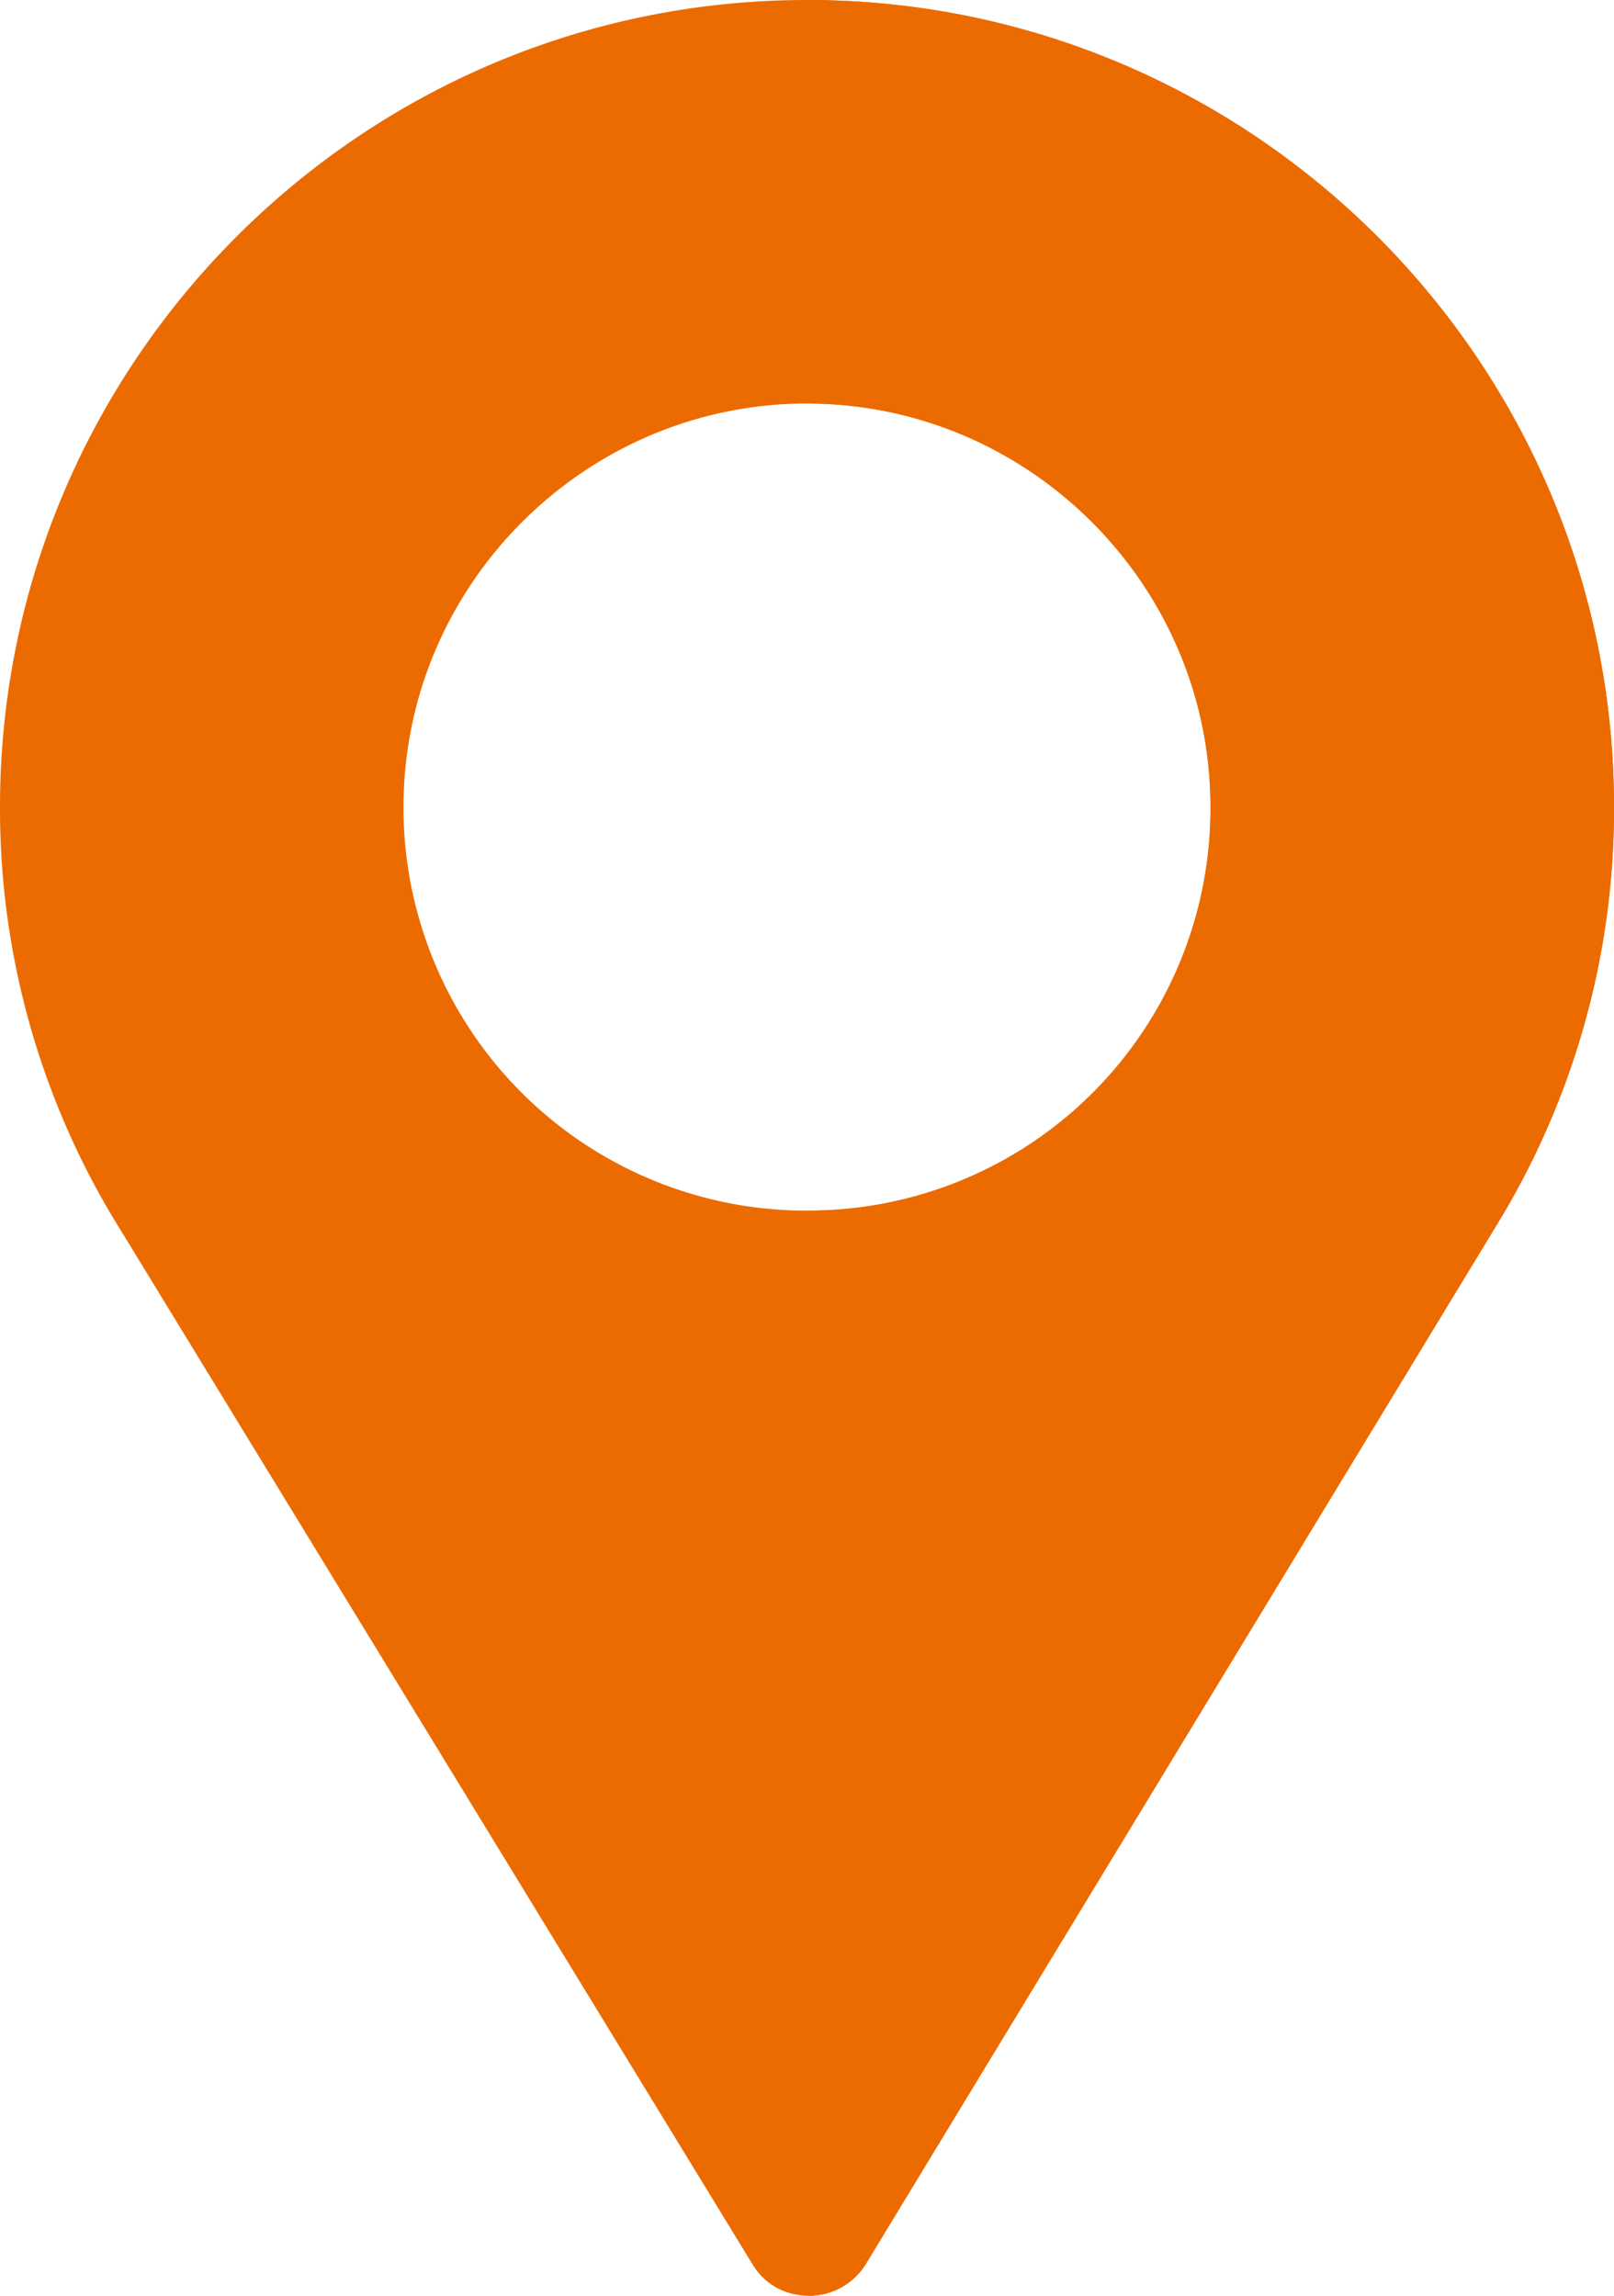
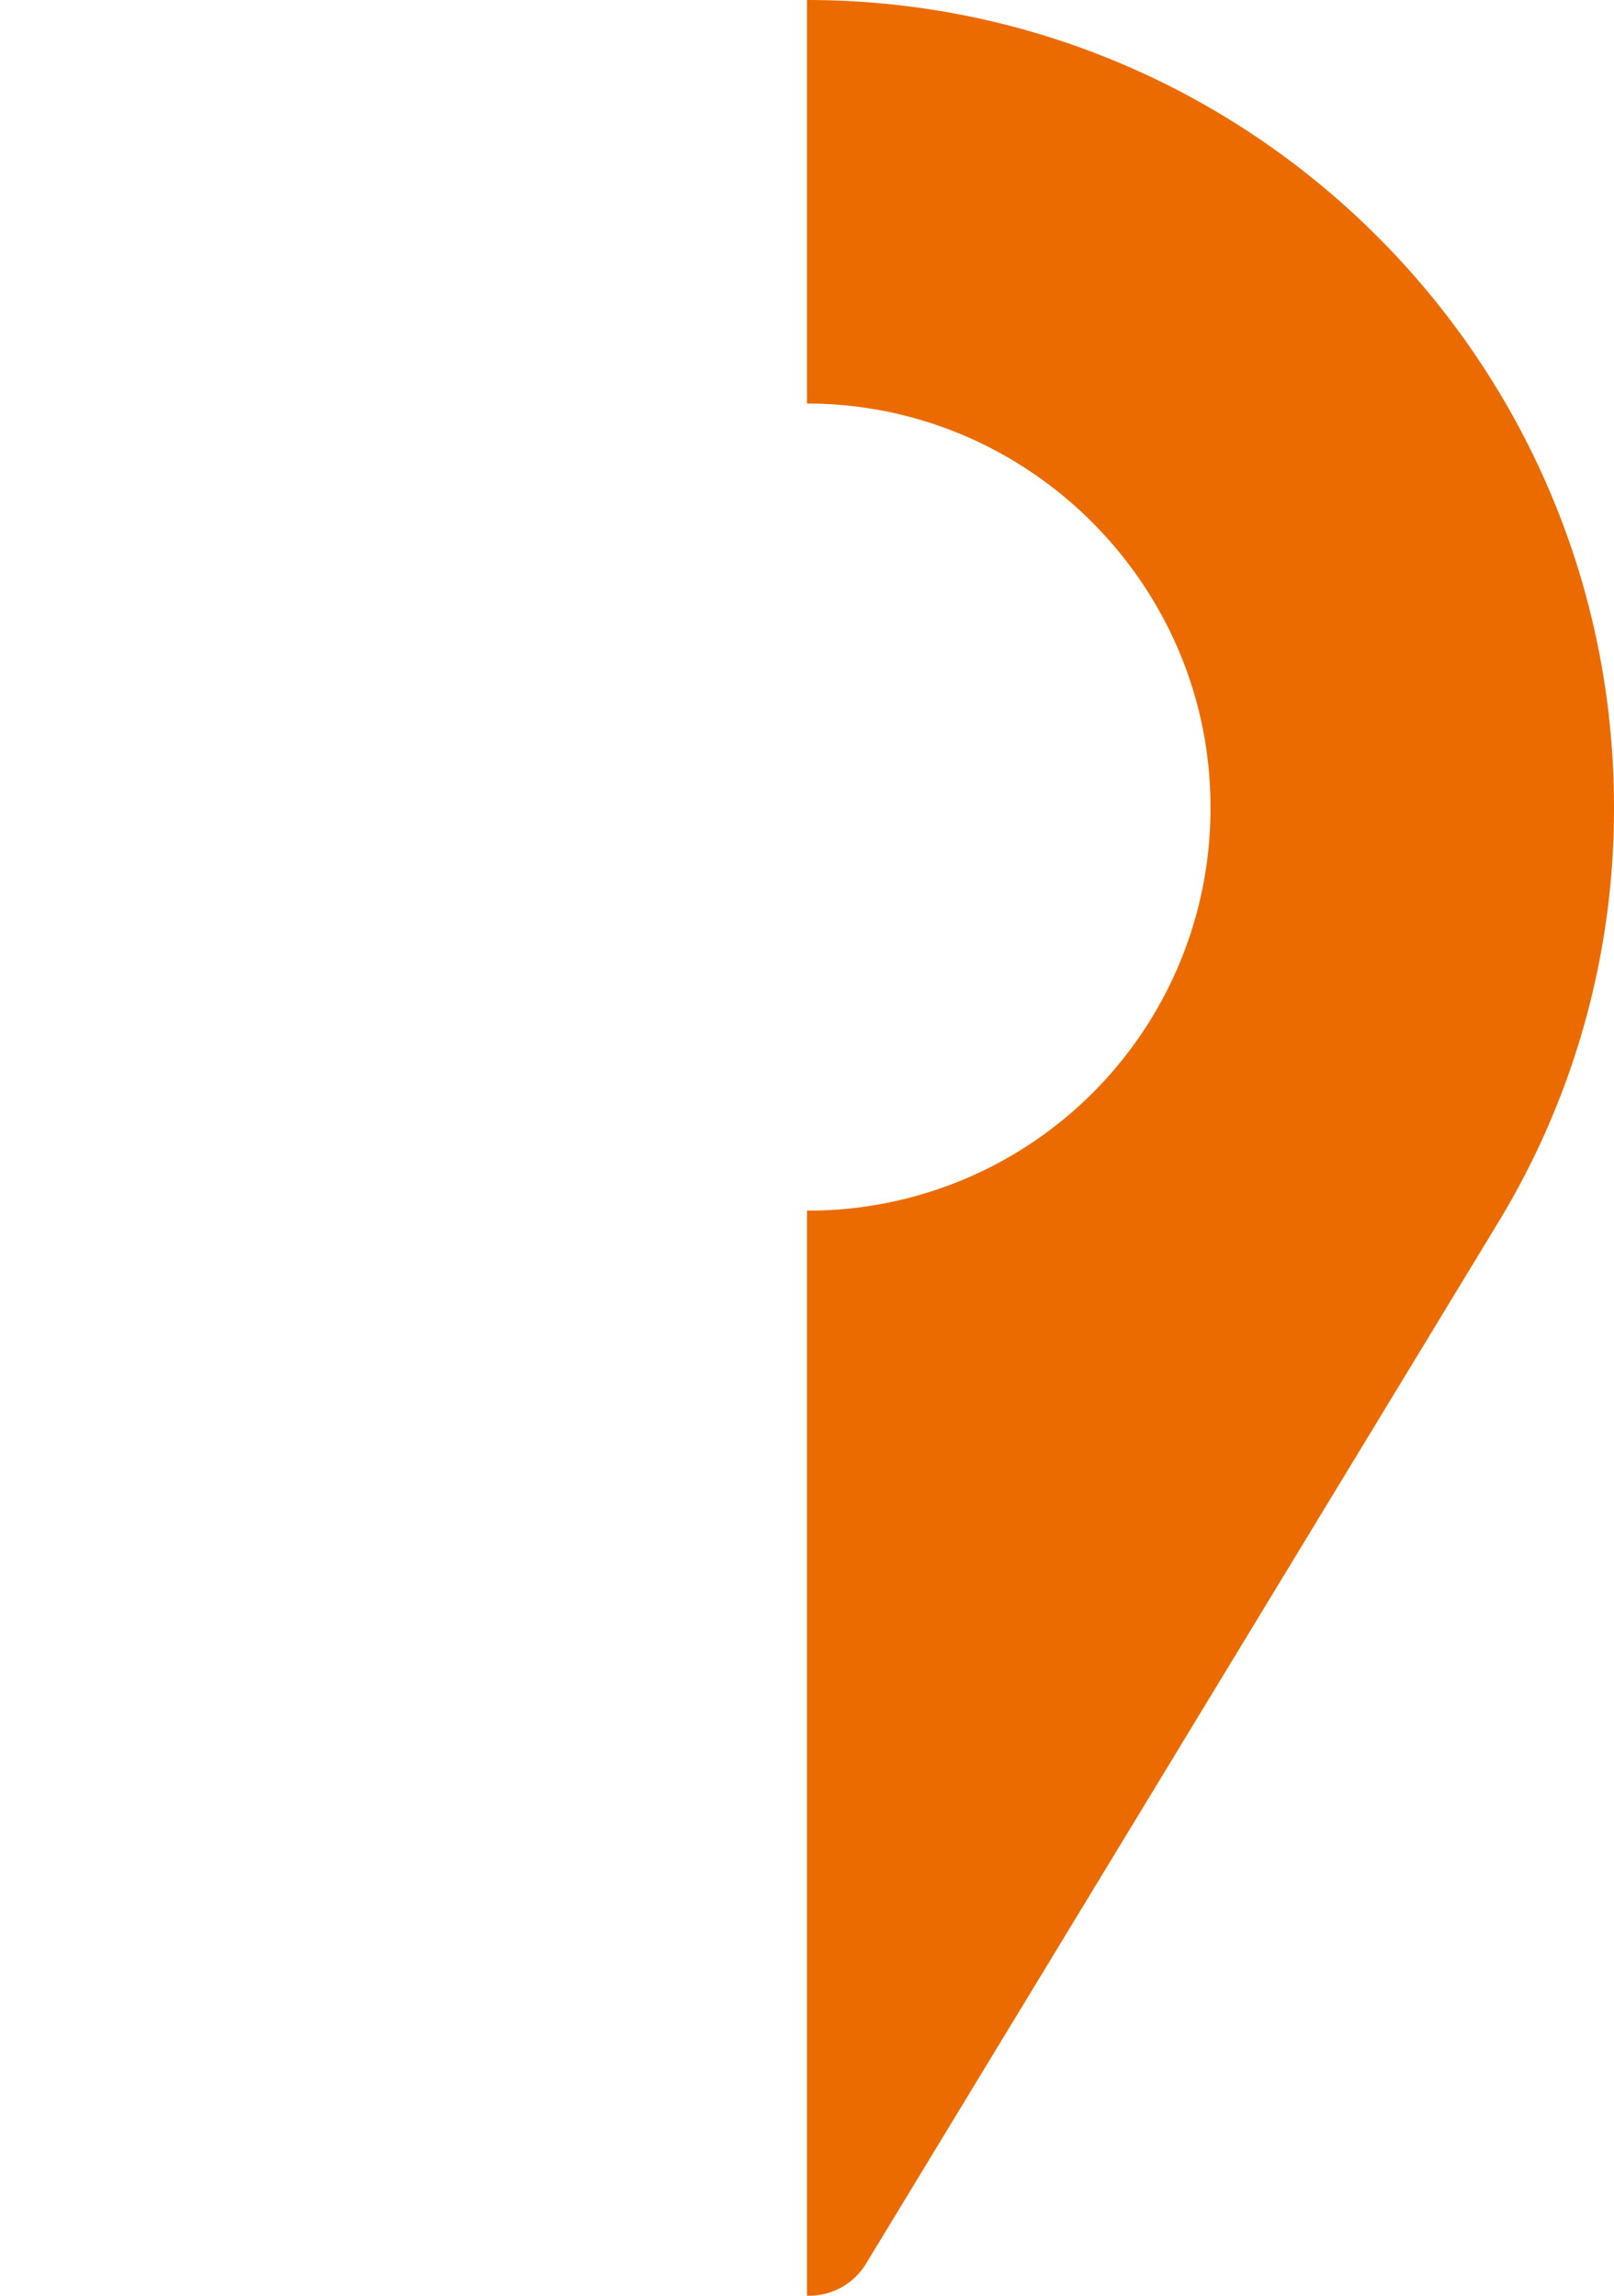
<svg xmlns="http://www.w3.org/2000/svg" viewBox="0 0 360 512">
  <defs>
    <style>.cls-1{fill:#ec6b00;}</style>
  </defs>
  <g id="Layer_2" data-name="Layer 2">
    <g id="Layer_1-2" data-name="Layer 1">
-       <path class="cls-1" d="M180,0C80.7,0,0,80.7,0,180a177.49,177.49,0,0,0,27,94.5L167.8,504.92a14.21,14.21,0,0,0,10.2,6.9,14.93,14.93,0,0,0,15.3-7.2L334.5,272.1A177.51,177.51,0,0,0,360,180C360,80.7,279.3,0,180,0Zm0,270a89.88,89.88,0,0,1-90-90c0-49.5,40.5-90,90-90s90,40.5,90,90A89.68,89.68,0,0,1,180,270Z" />
      <path class="cls-1" d="M180,0V90c49.5,0,90,40.5,90,90a89.68,89.68,0,0,1-90,90V512a14.85,14.85,0,0,0,13.3-7.37L334.5,272.1A177.51,177.51,0,0,0,360,180C360,80.7,279.3,0,180,0Z" />
    </g>
  </g>
</svg>